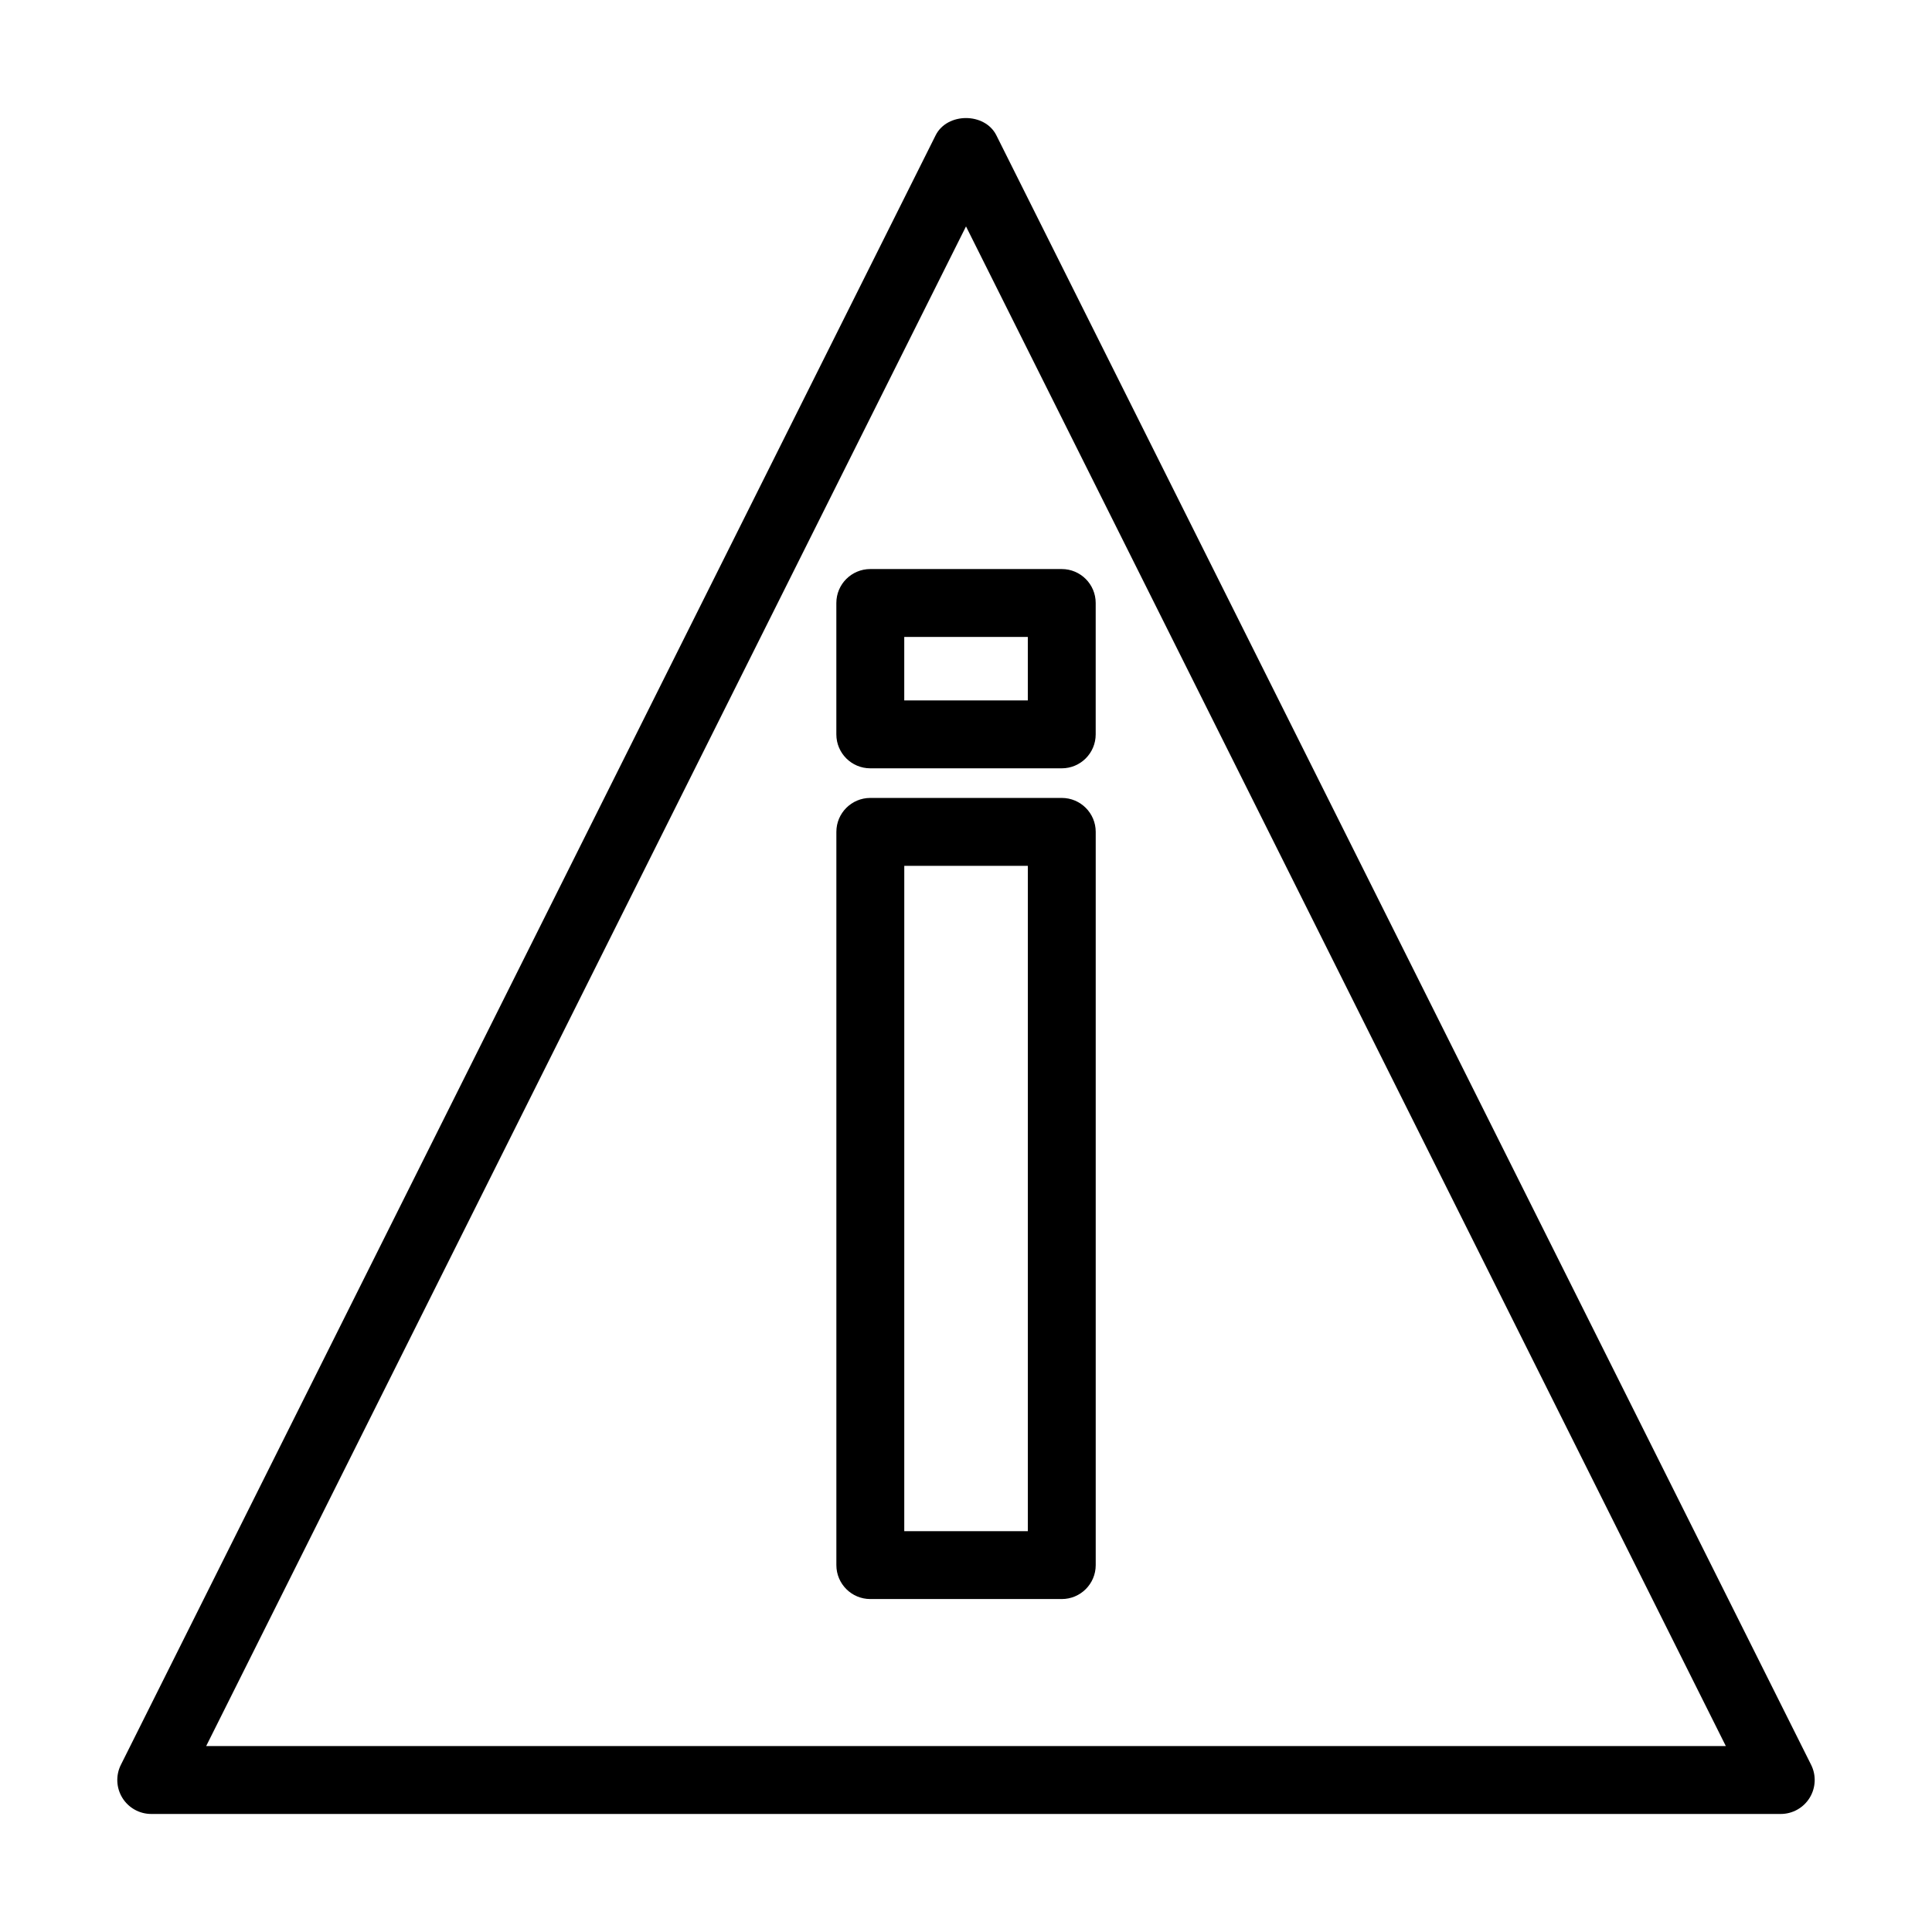
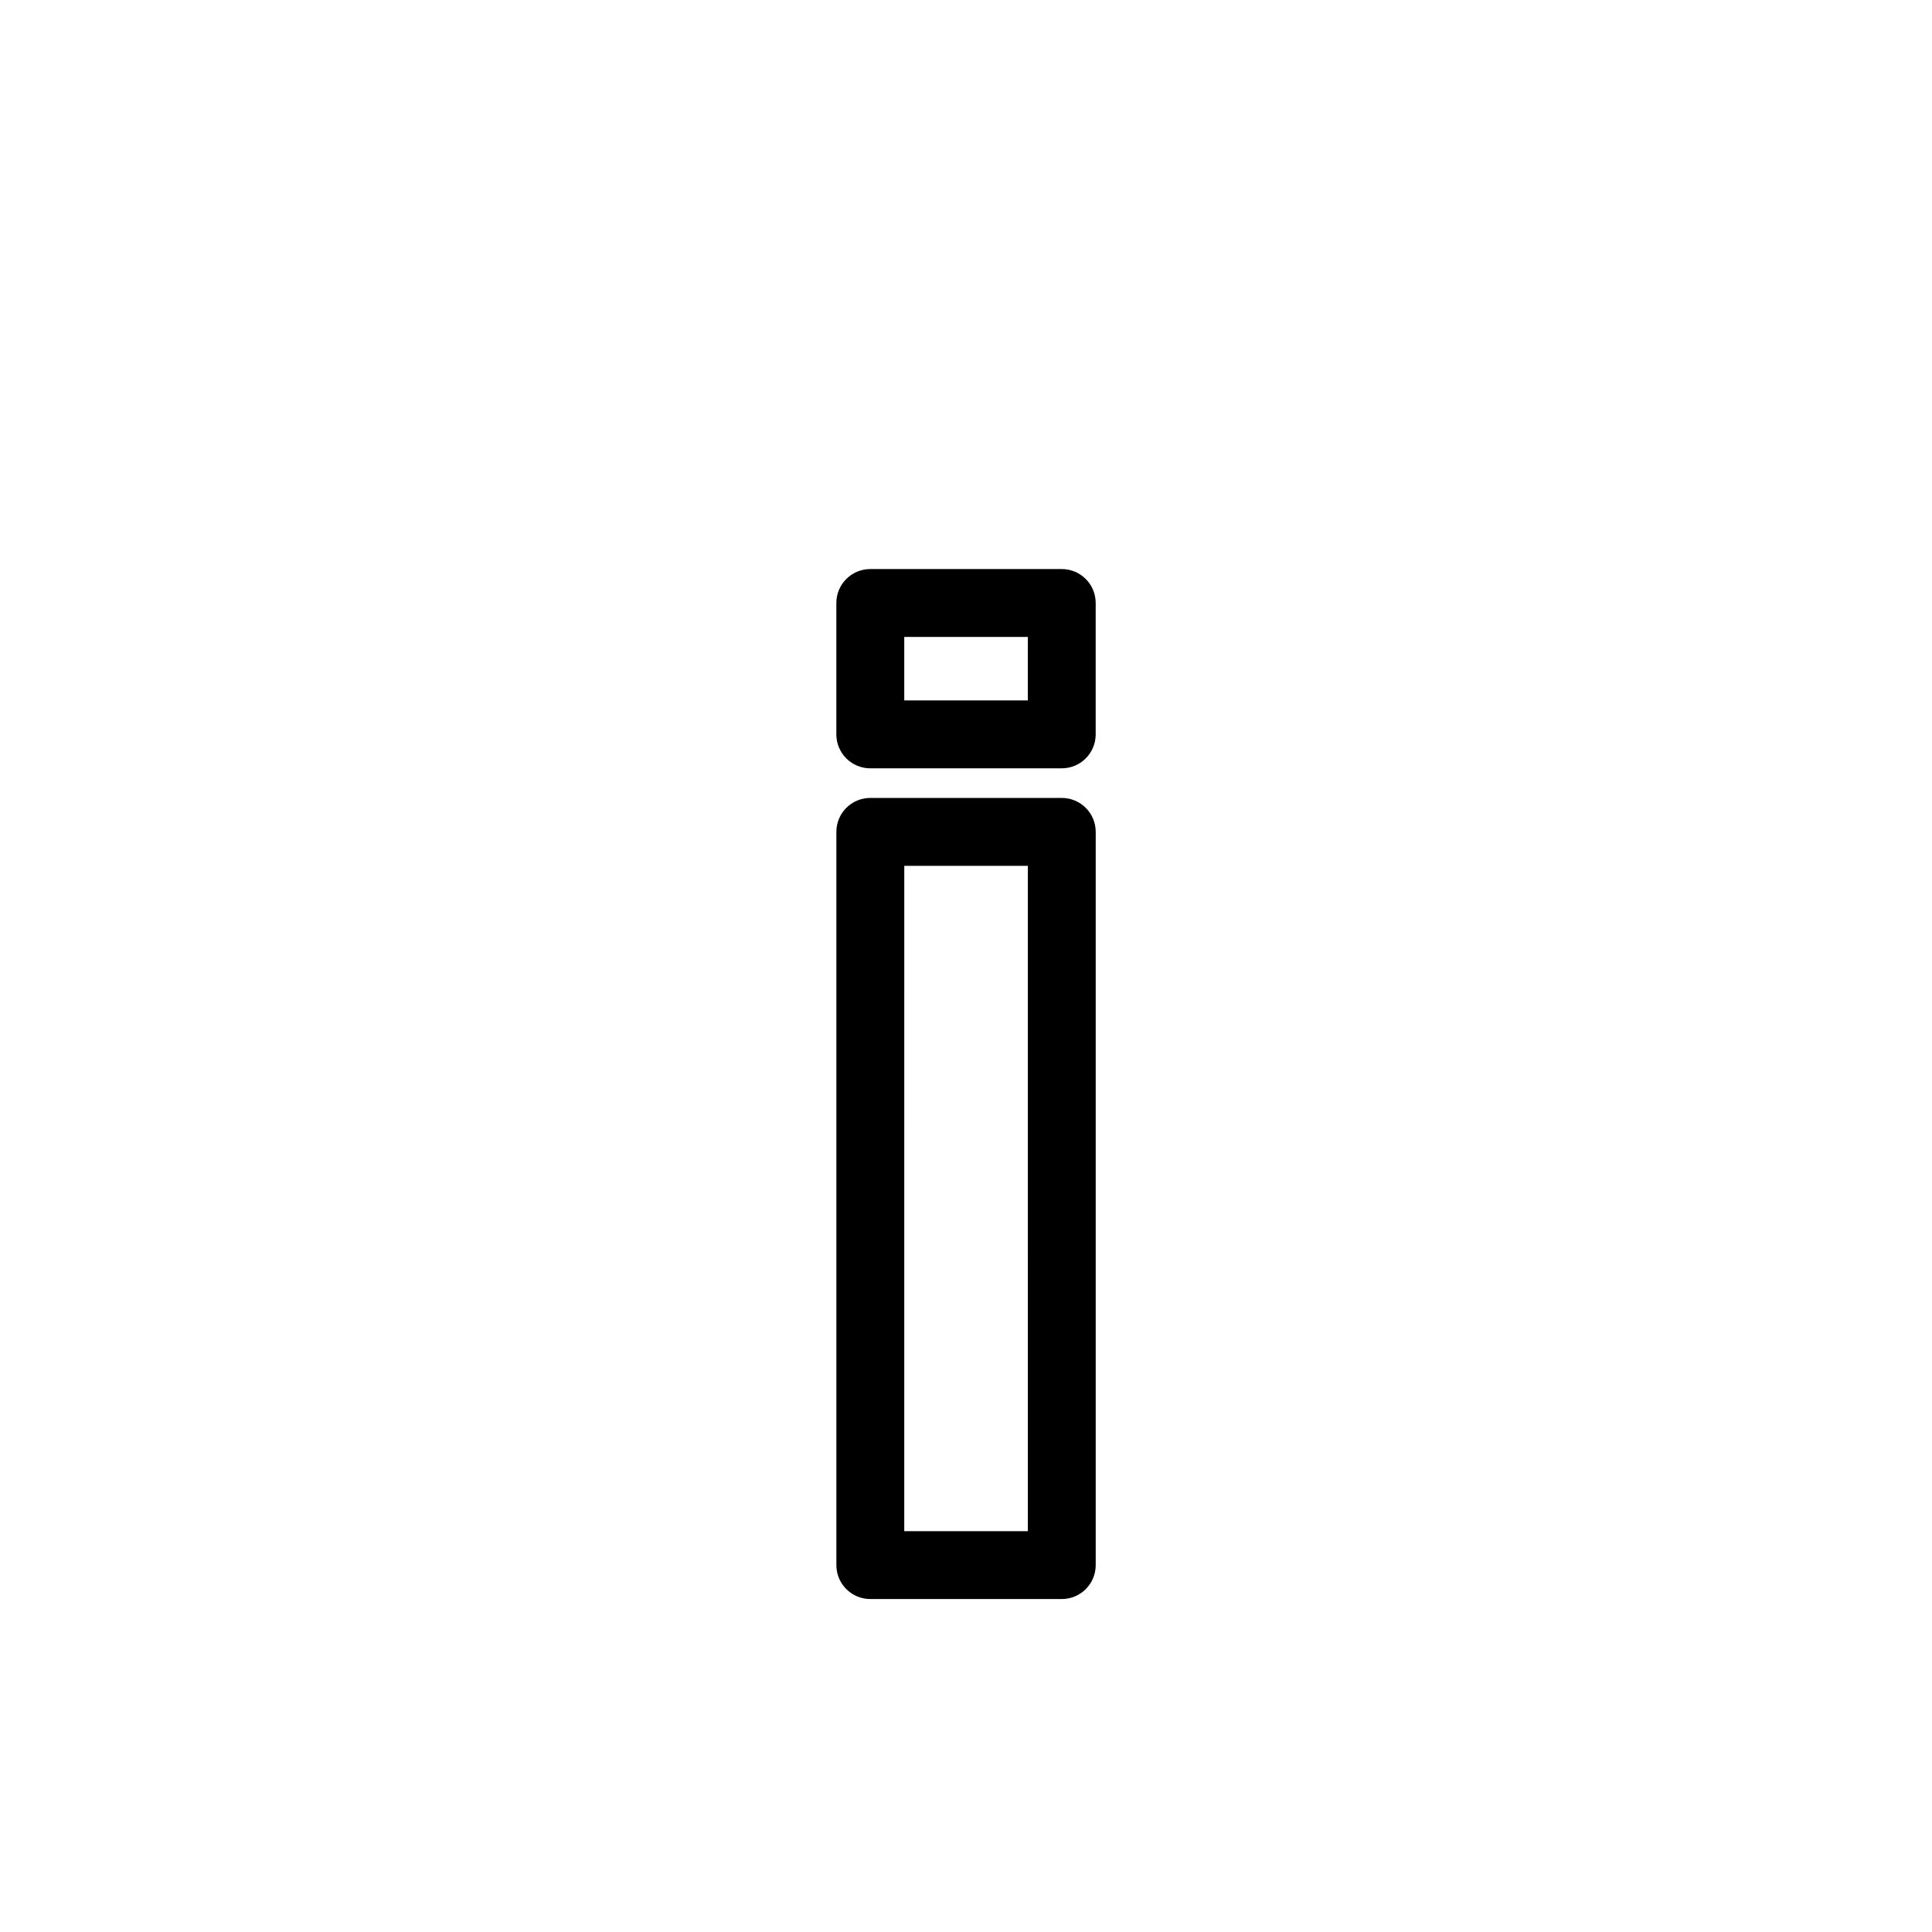
<svg xmlns="http://www.w3.org/2000/svg" fill="#000000" width="800px" height="800px" version="1.1" viewBox="144 144 512 512">
  <g>
    <path d="m425.38 355.46h-50.738c-4.969 0-8.996 4.023-8.996 8.996v194.31c0 4.973 4.027 8.996 8.996 8.996h50.738c4.969 0 8.996-4.023 8.996-8.996v-194.31c0-4.973-4.027-8.996-8.996-8.996zm-8.996 194.32h-32.746l0.004-176.32h32.746z" />
    <path d="m365.64 303.8v34.816c0 4.973 4.027 8.996 8.996 8.996h50.738c4.969 0 8.996-4.023 8.996-8.996v-34.816c0-4.973-4.027-8.996-8.996-8.996h-50.738c-4.965 0-8.996 4.023-8.996 8.996zm17.996 8.996h32.746v16.824h-32.746z" />
-     <path d="m623.57 620.45c1.637-2.652 1.789-5.965 0.395-8.75l-215.92-431.84c-3.047-6.098-13.047-6.098-16.094 0l-215.92 431.84c-1.391 2.785-1.242 6.098 0.395 8.75 1.637 2.652 4.531 4.269 7.652 4.269h431.84c3.117 0 6.012-1.617 7.652-4.269zm-424.93-13.727 201.36-402.72 201.36 402.72z" />
  </g>
</svg>